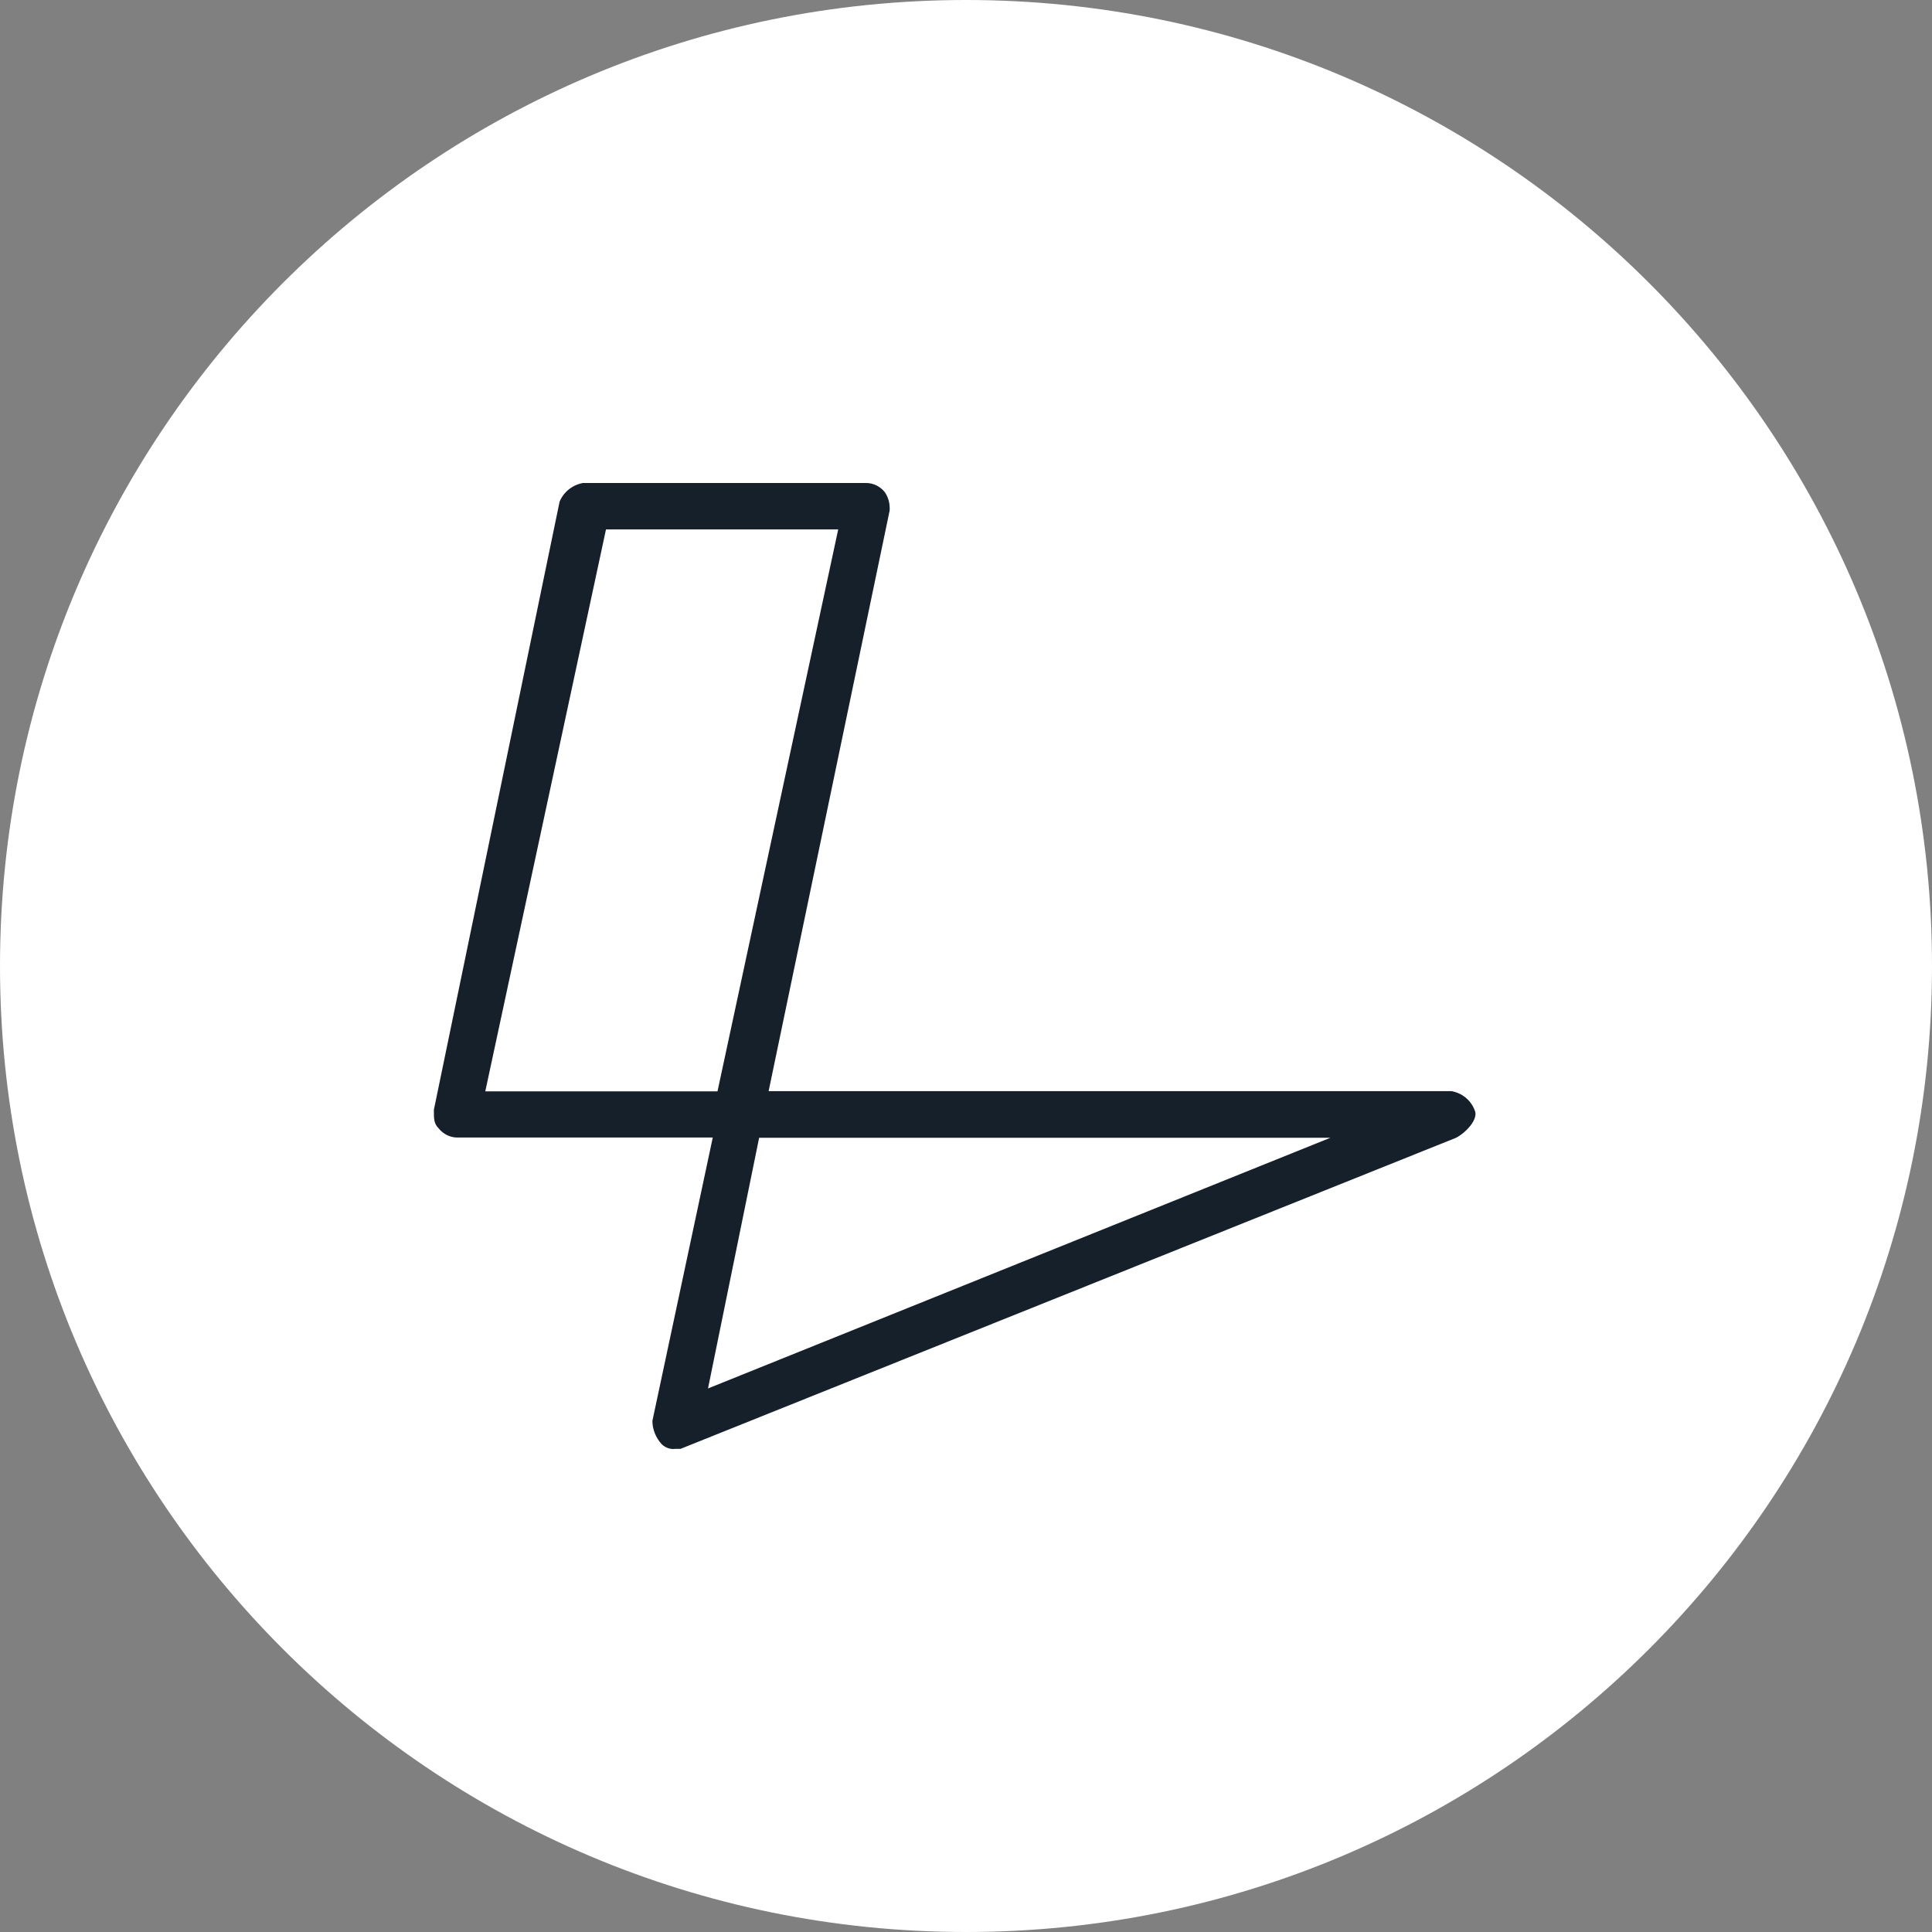
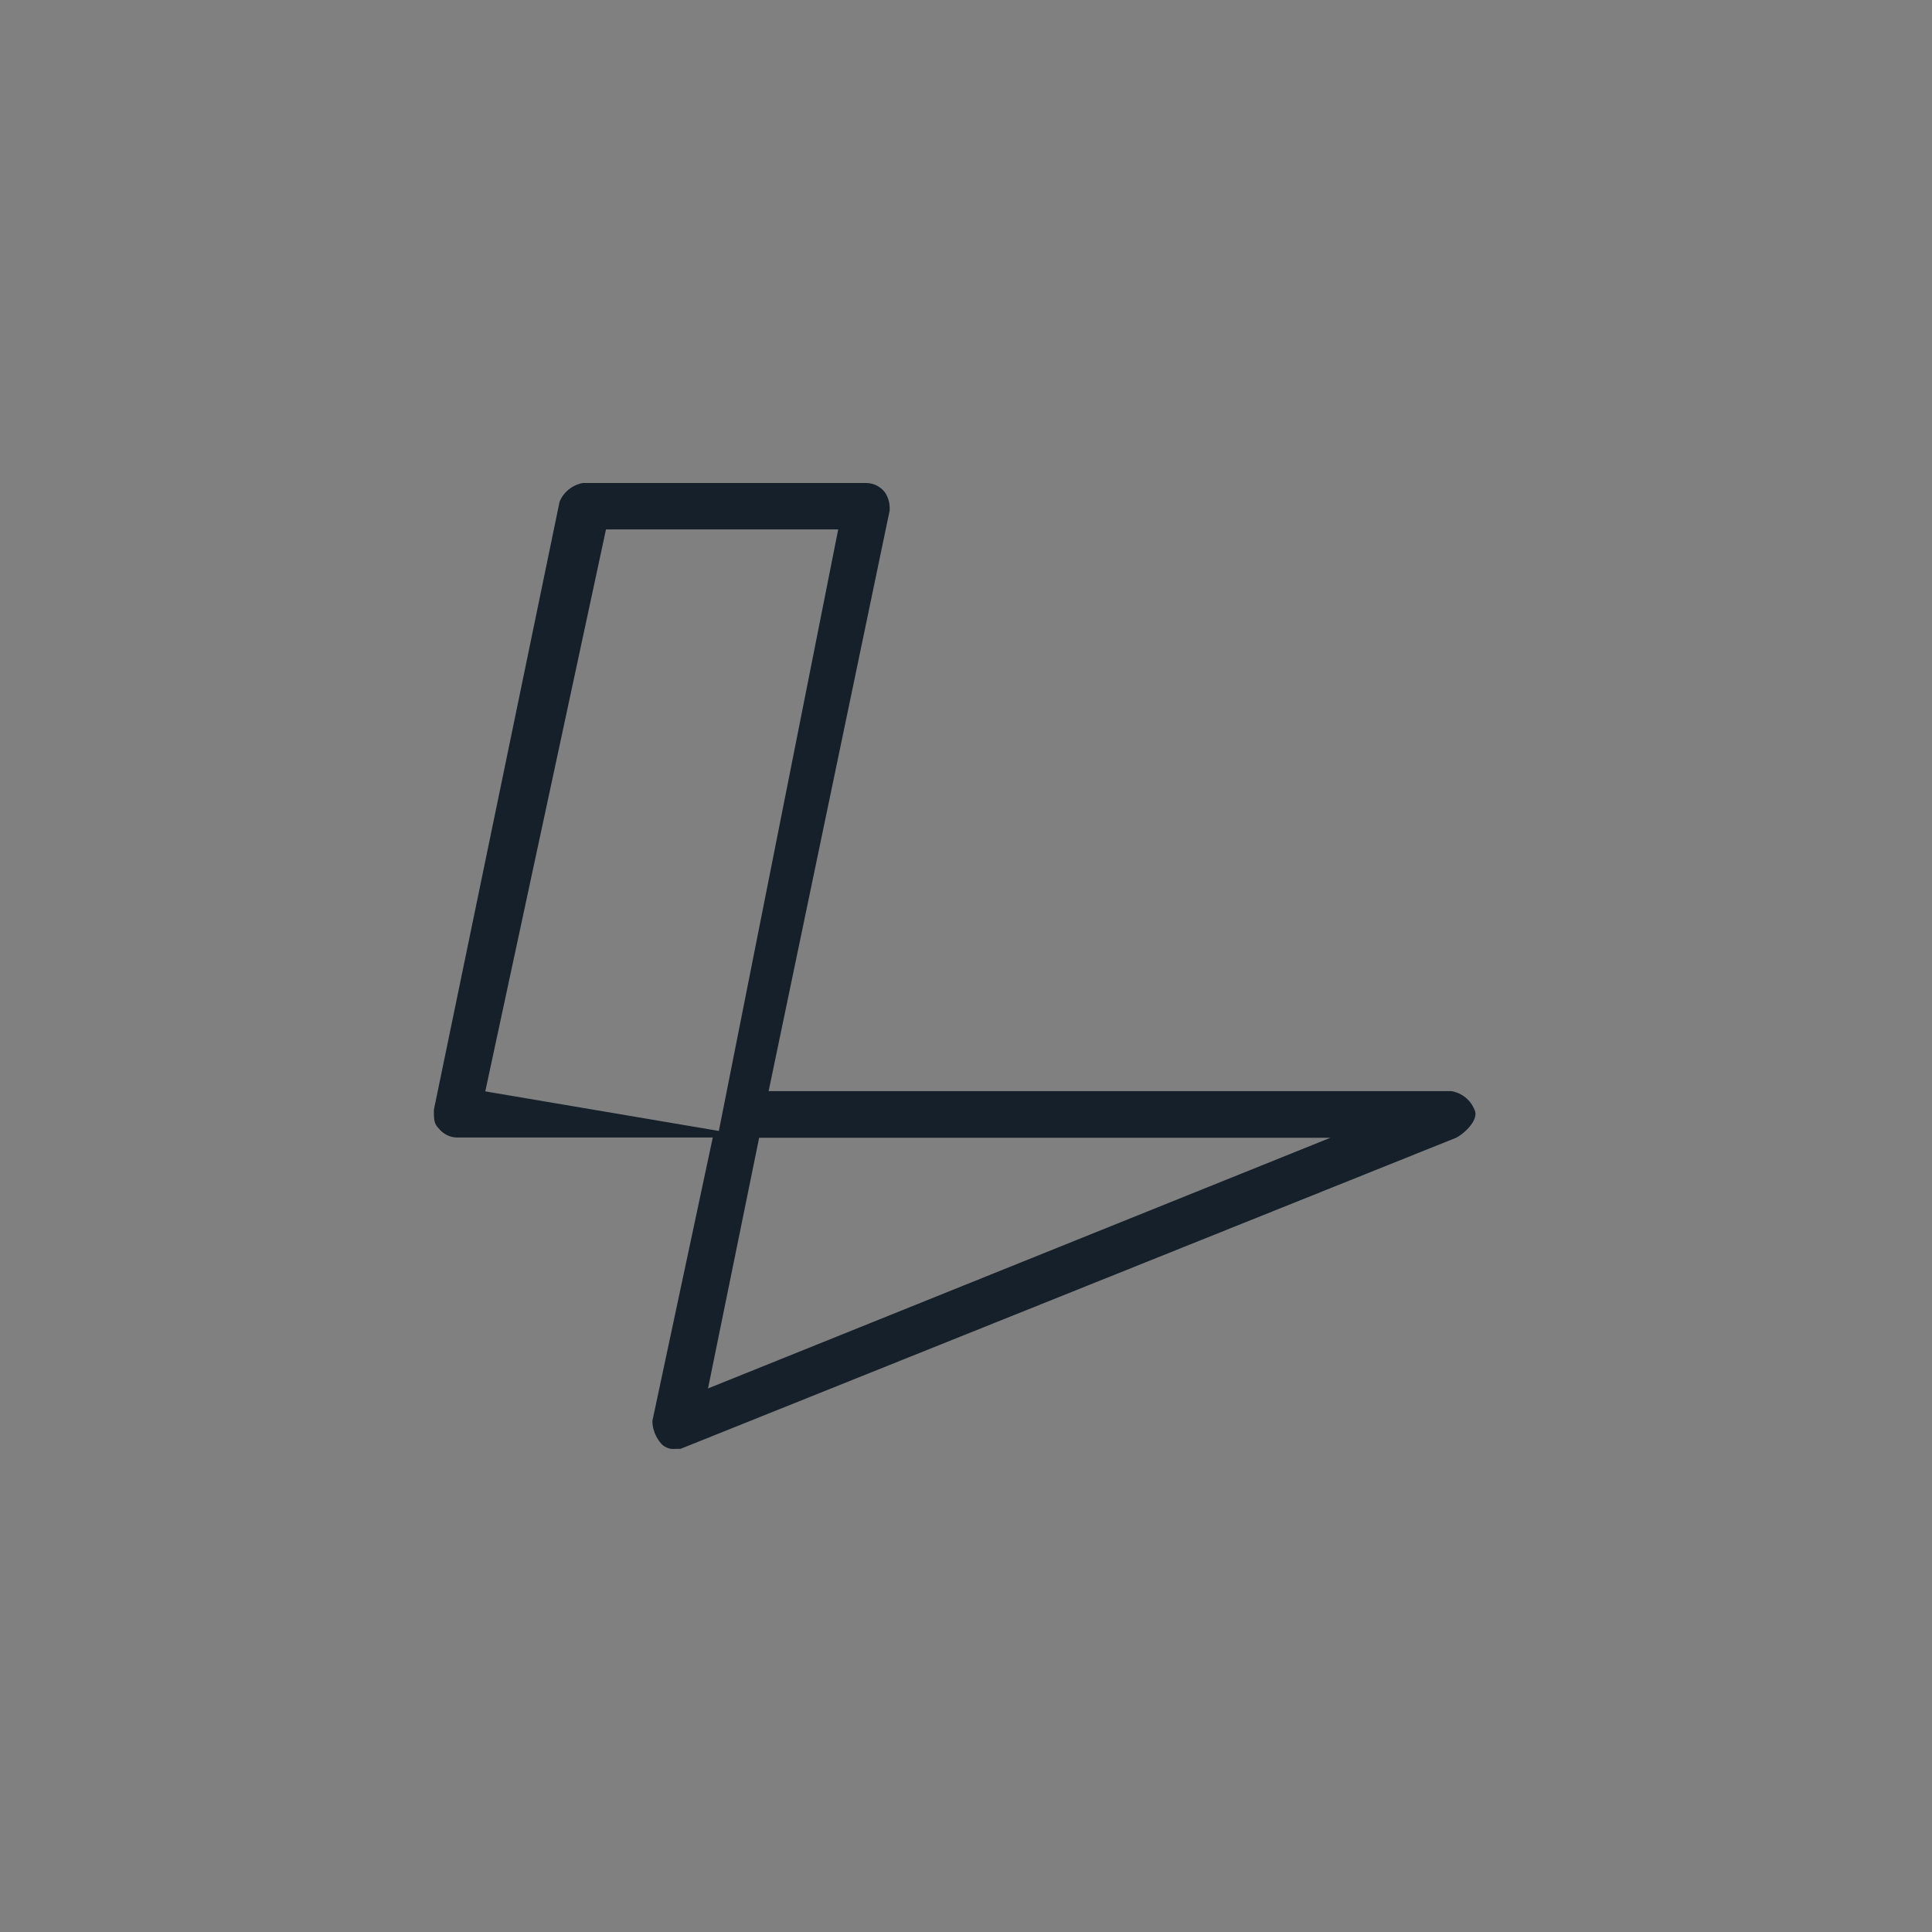
<svg xmlns="http://www.w3.org/2000/svg" width="56" height="56" viewBox="0 0 56 56" fill="none">
  <rect x="0" y="0" width="56" height="56" fill="#808080" stroke="none" />
-   <path d="M56 28C56 43.464 43.464 56 28 56C12.536 56 0 43.464 0 28C0 12.536 12.536 0 28 0C43.464 0 56 12.536 56 28Z" fill="white" />
-   <path d="M19.582 41.995C19.438 42.017 19.286 41.966 19.177 41.858C19.011 41.677 18.91 41.431 18.91 41.185L20.66 32.972H13.256C13.046 32.972 12.844 32.871 12.713 32.704C12.576 32.567 12.576 32.437 12.576 32.169L16.22 14.542C16.336 14.26 16.589 14.058 16.893 14H25.106C25.316 14 25.518 14.101 25.648 14.268C25.757 14.427 25.8 14.615 25.786 14.803L22.279 31.627H42.068C42.371 31.678 42.625 31.88 42.74 32.169C42.878 32.437 42.473 32.842 42.205 32.979L19.727 41.995H19.589H19.582ZM22.004 32.979L20.522 40.245L38.561 32.979H22.004ZM14.066 31.634H20.797L24.296 15.345H17.565L14.066 31.634Z" fill="#15202A" />
+   <path d="M19.582 41.995C19.438 42.017 19.286 41.966 19.177 41.858C19.011 41.677 18.91 41.431 18.91 41.185L20.66 32.972H13.256C13.046 32.972 12.844 32.871 12.713 32.704C12.576 32.567 12.576 32.437 12.576 32.169L16.22 14.542C16.336 14.26 16.589 14.058 16.893 14H25.106C25.316 14 25.518 14.101 25.648 14.268C25.757 14.427 25.8 14.615 25.786 14.803L22.279 31.627H42.068C42.371 31.678 42.625 31.88 42.74 32.169C42.878 32.437 42.473 32.842 42.205 32.979L19.727 41.995H19.589H19.582ZM22.004 32.979L20.522 40.245L38.561 32.979H22.004ZH20.797L24.296 15.345H17.565L14.066 31.634Z" fill="#15202A" />
</svg>